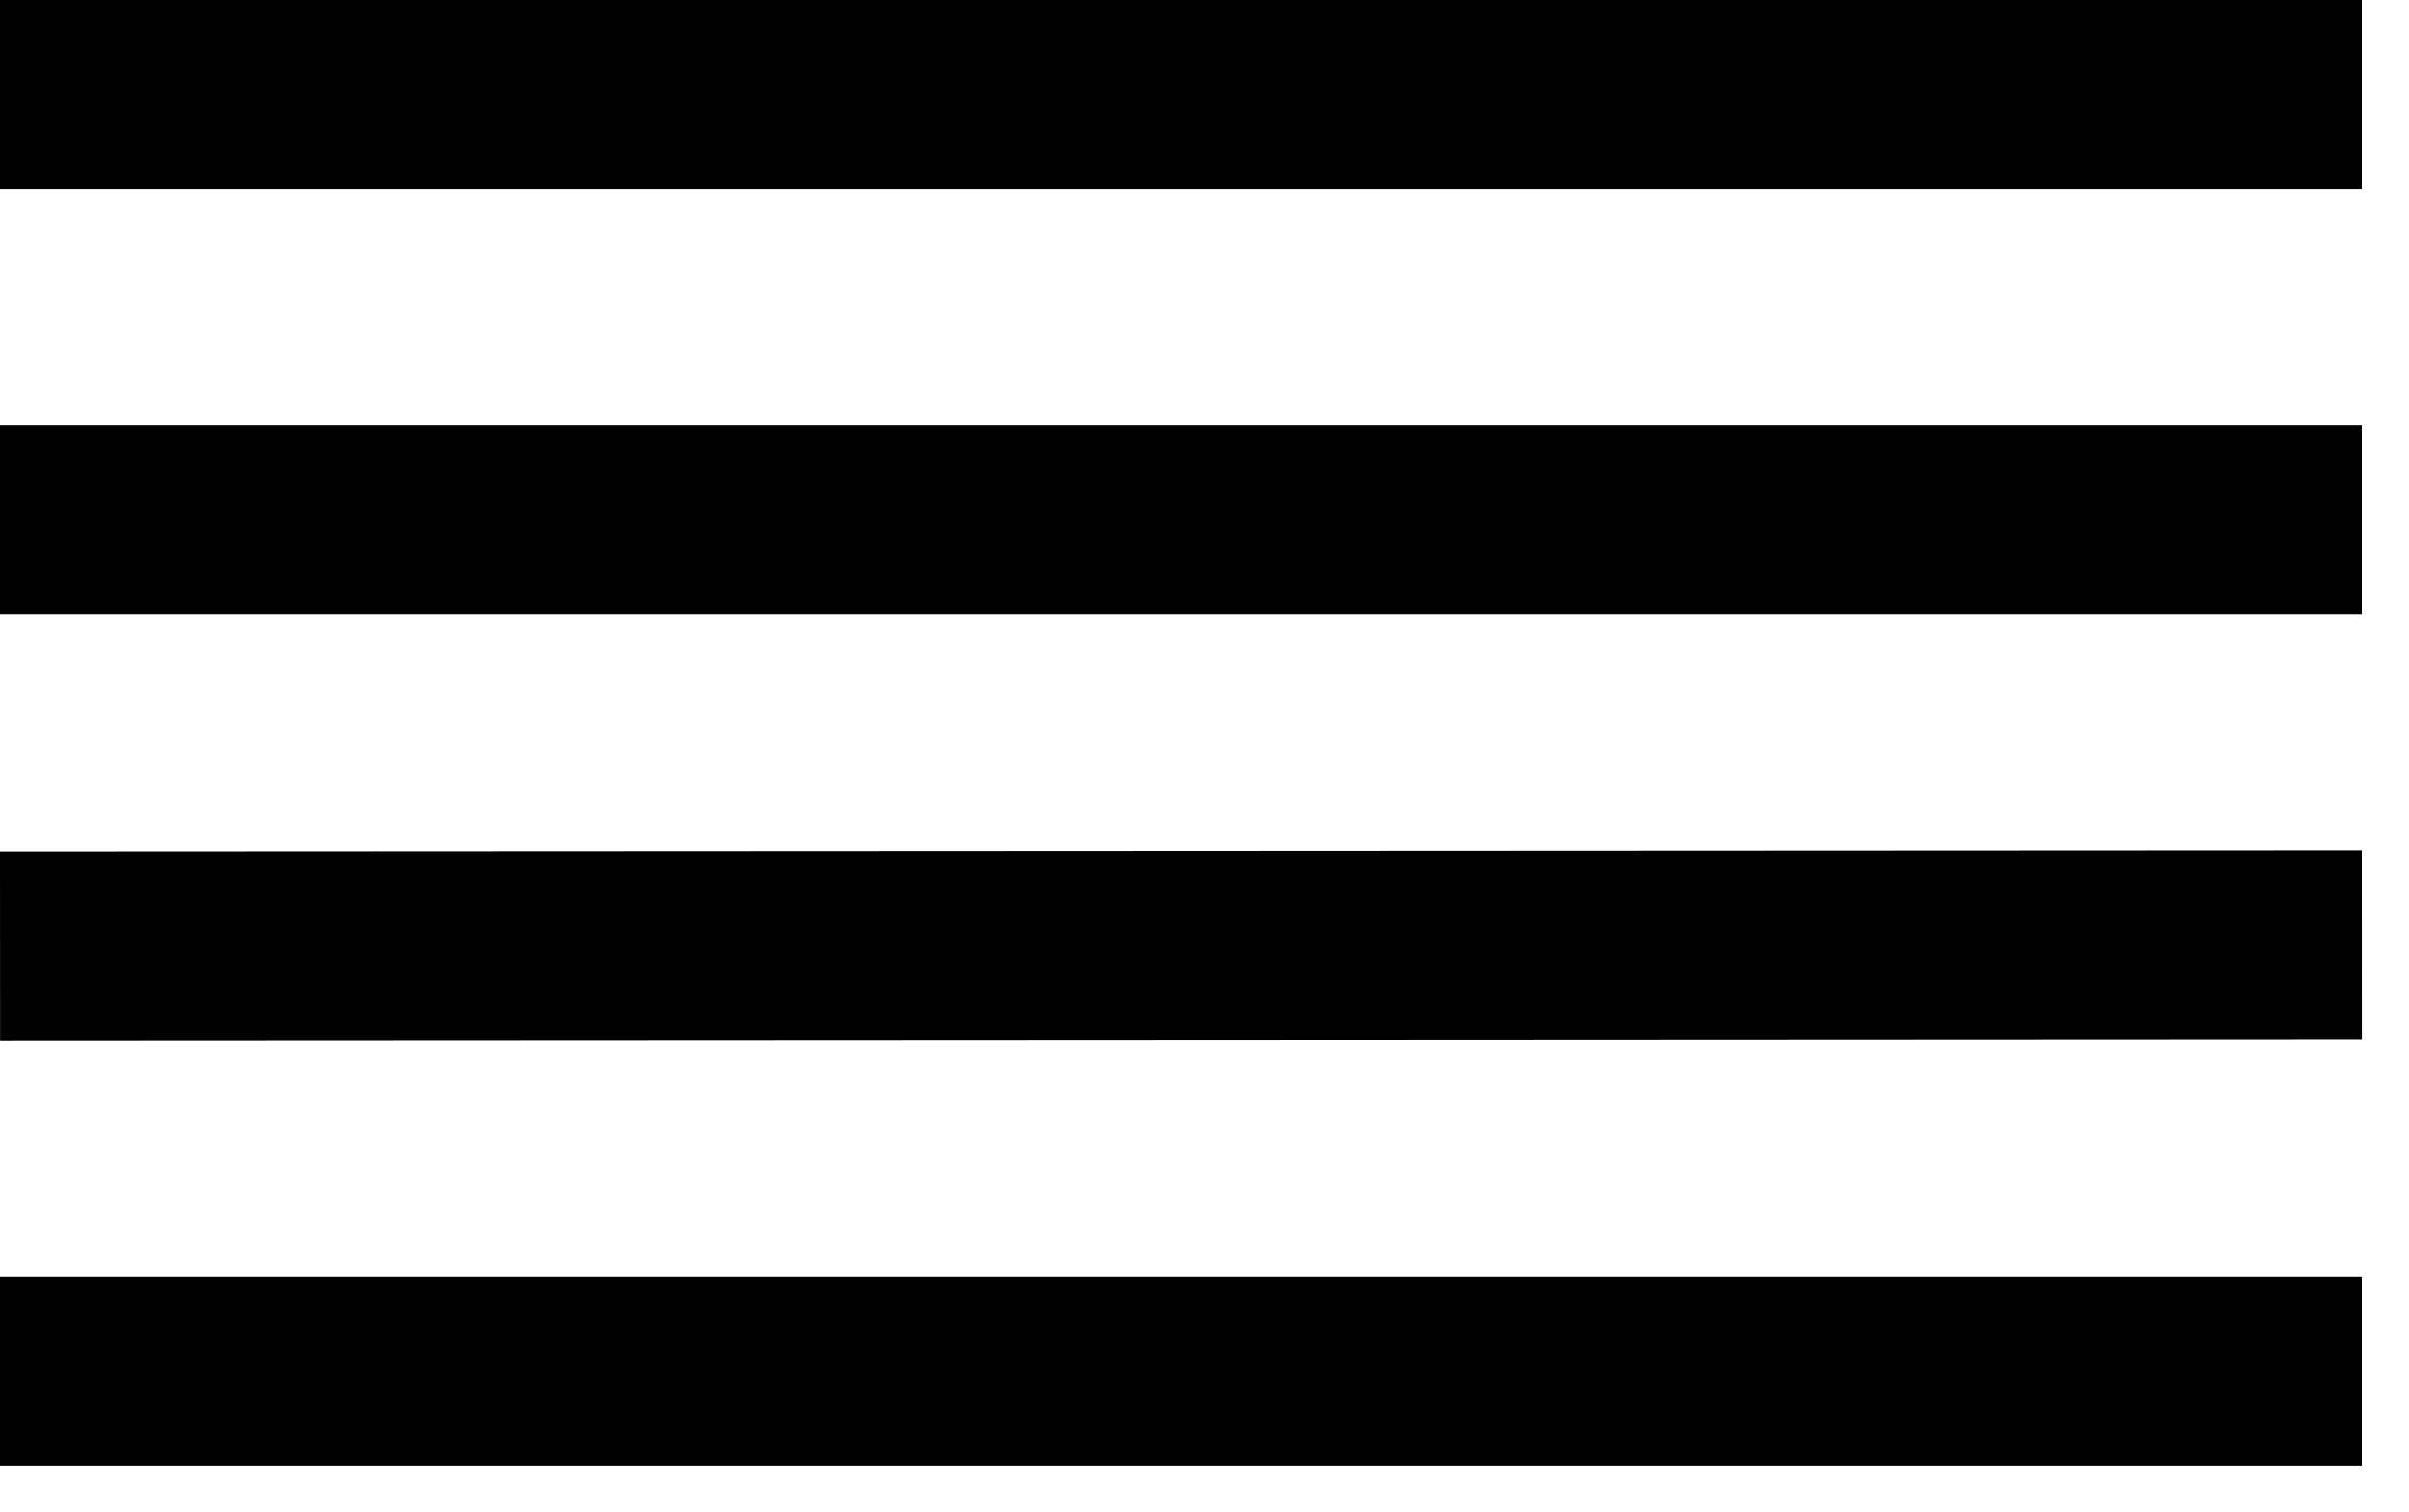
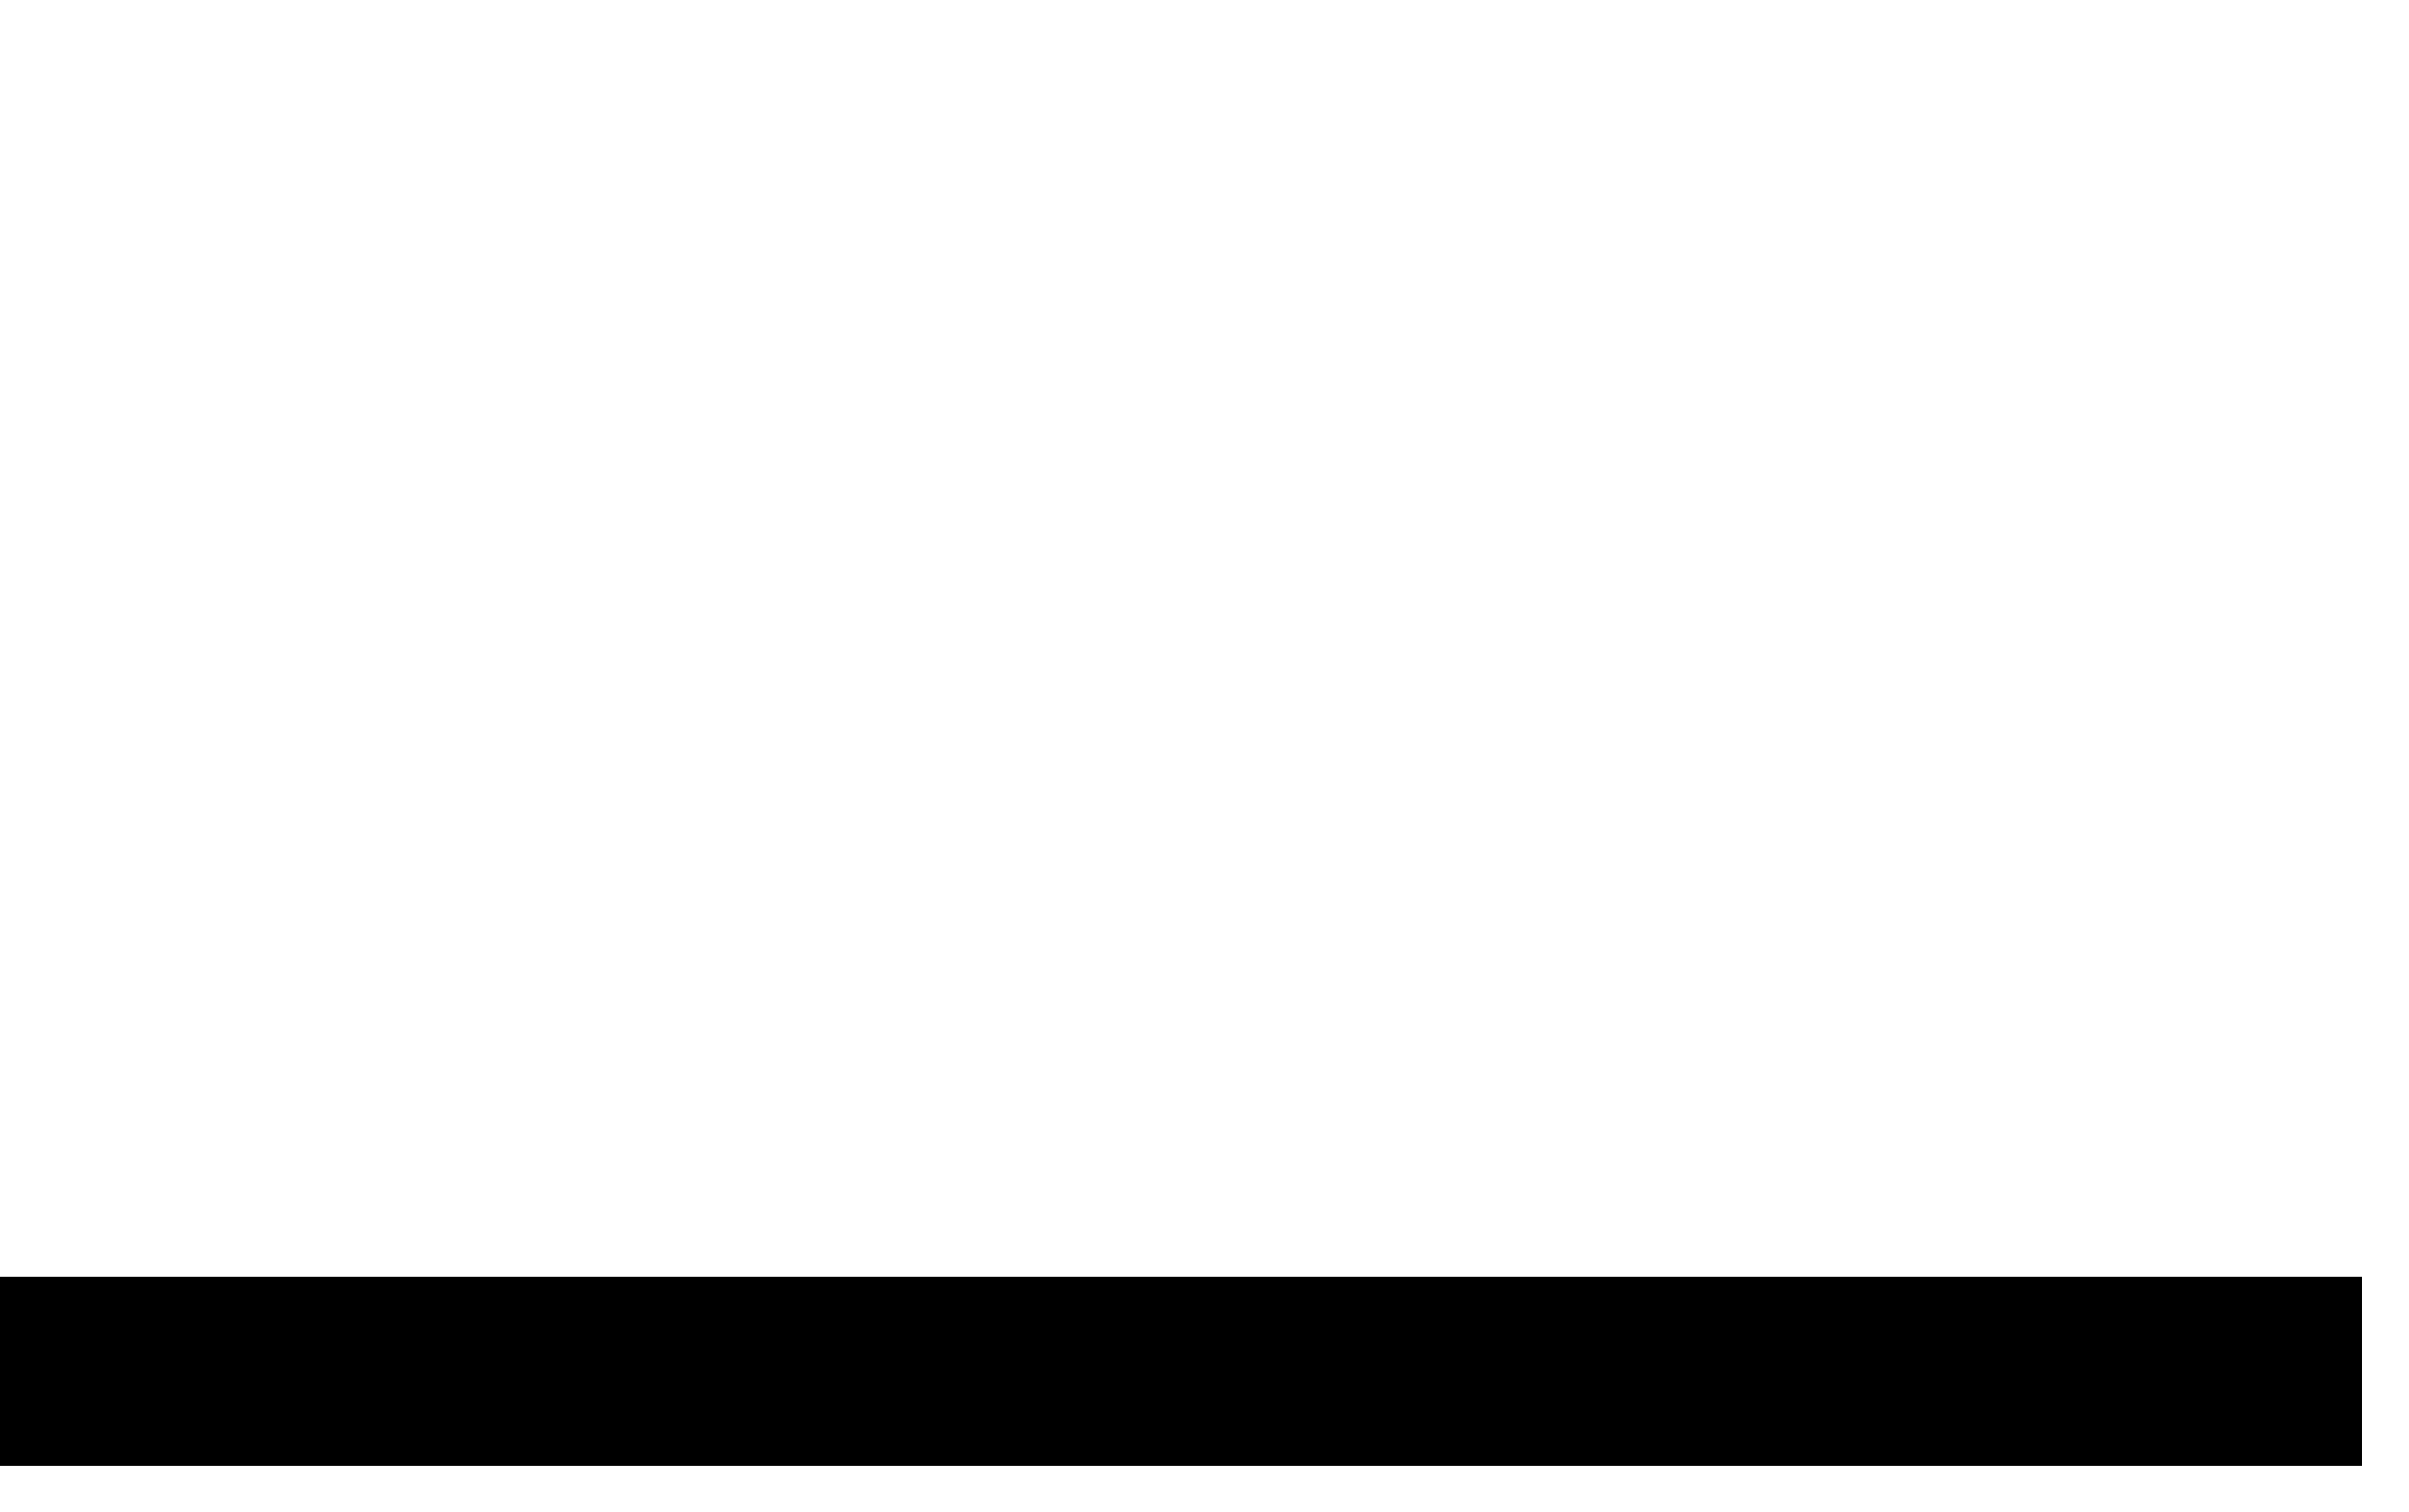
<svg xmlns="http://www.w3.org/2000/svg" width="51" height="32" viewBox="0 0 51 32" fill="none">
-   <rect y="9" width="50" height="4" fill="black" />
-   <rect width="50" height="4" fill="black" />
-   <rect y="18.026" width="50" height="4" transform="rotate(-0.029 0 18.026)" fill="black" />
  <rect y="27.026" width="50" height="4" fill="black" />
</svg>